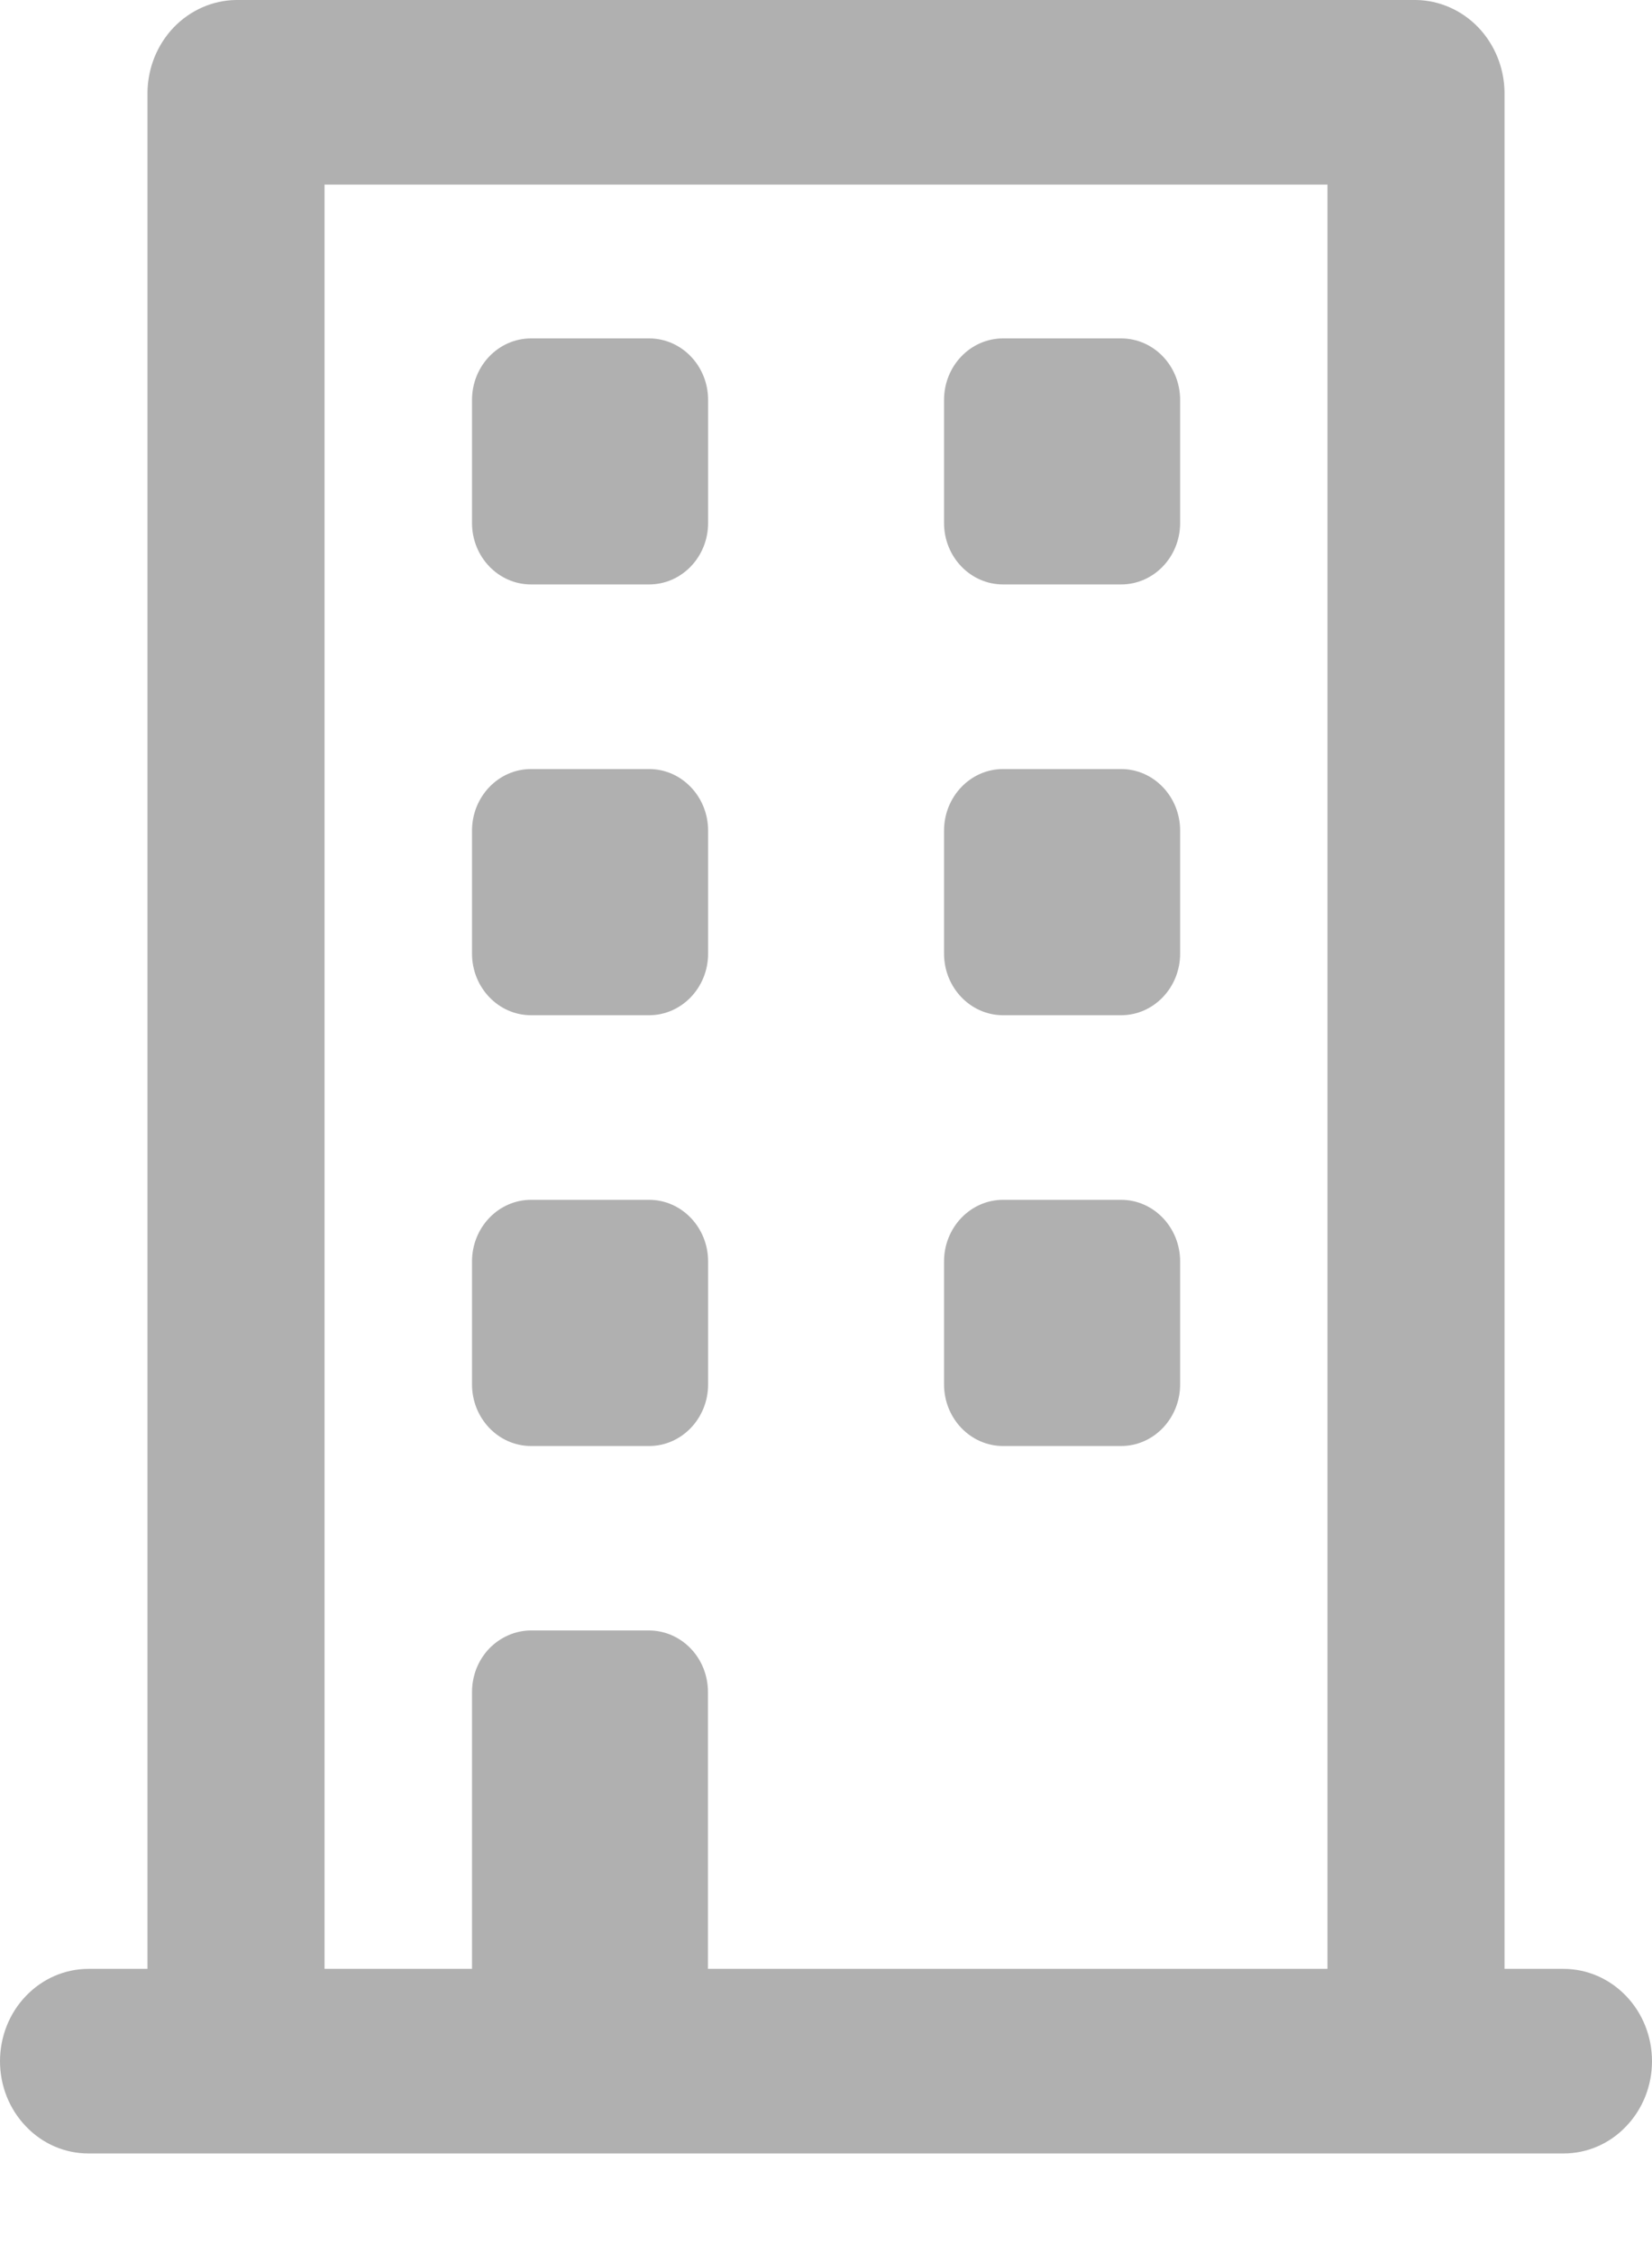
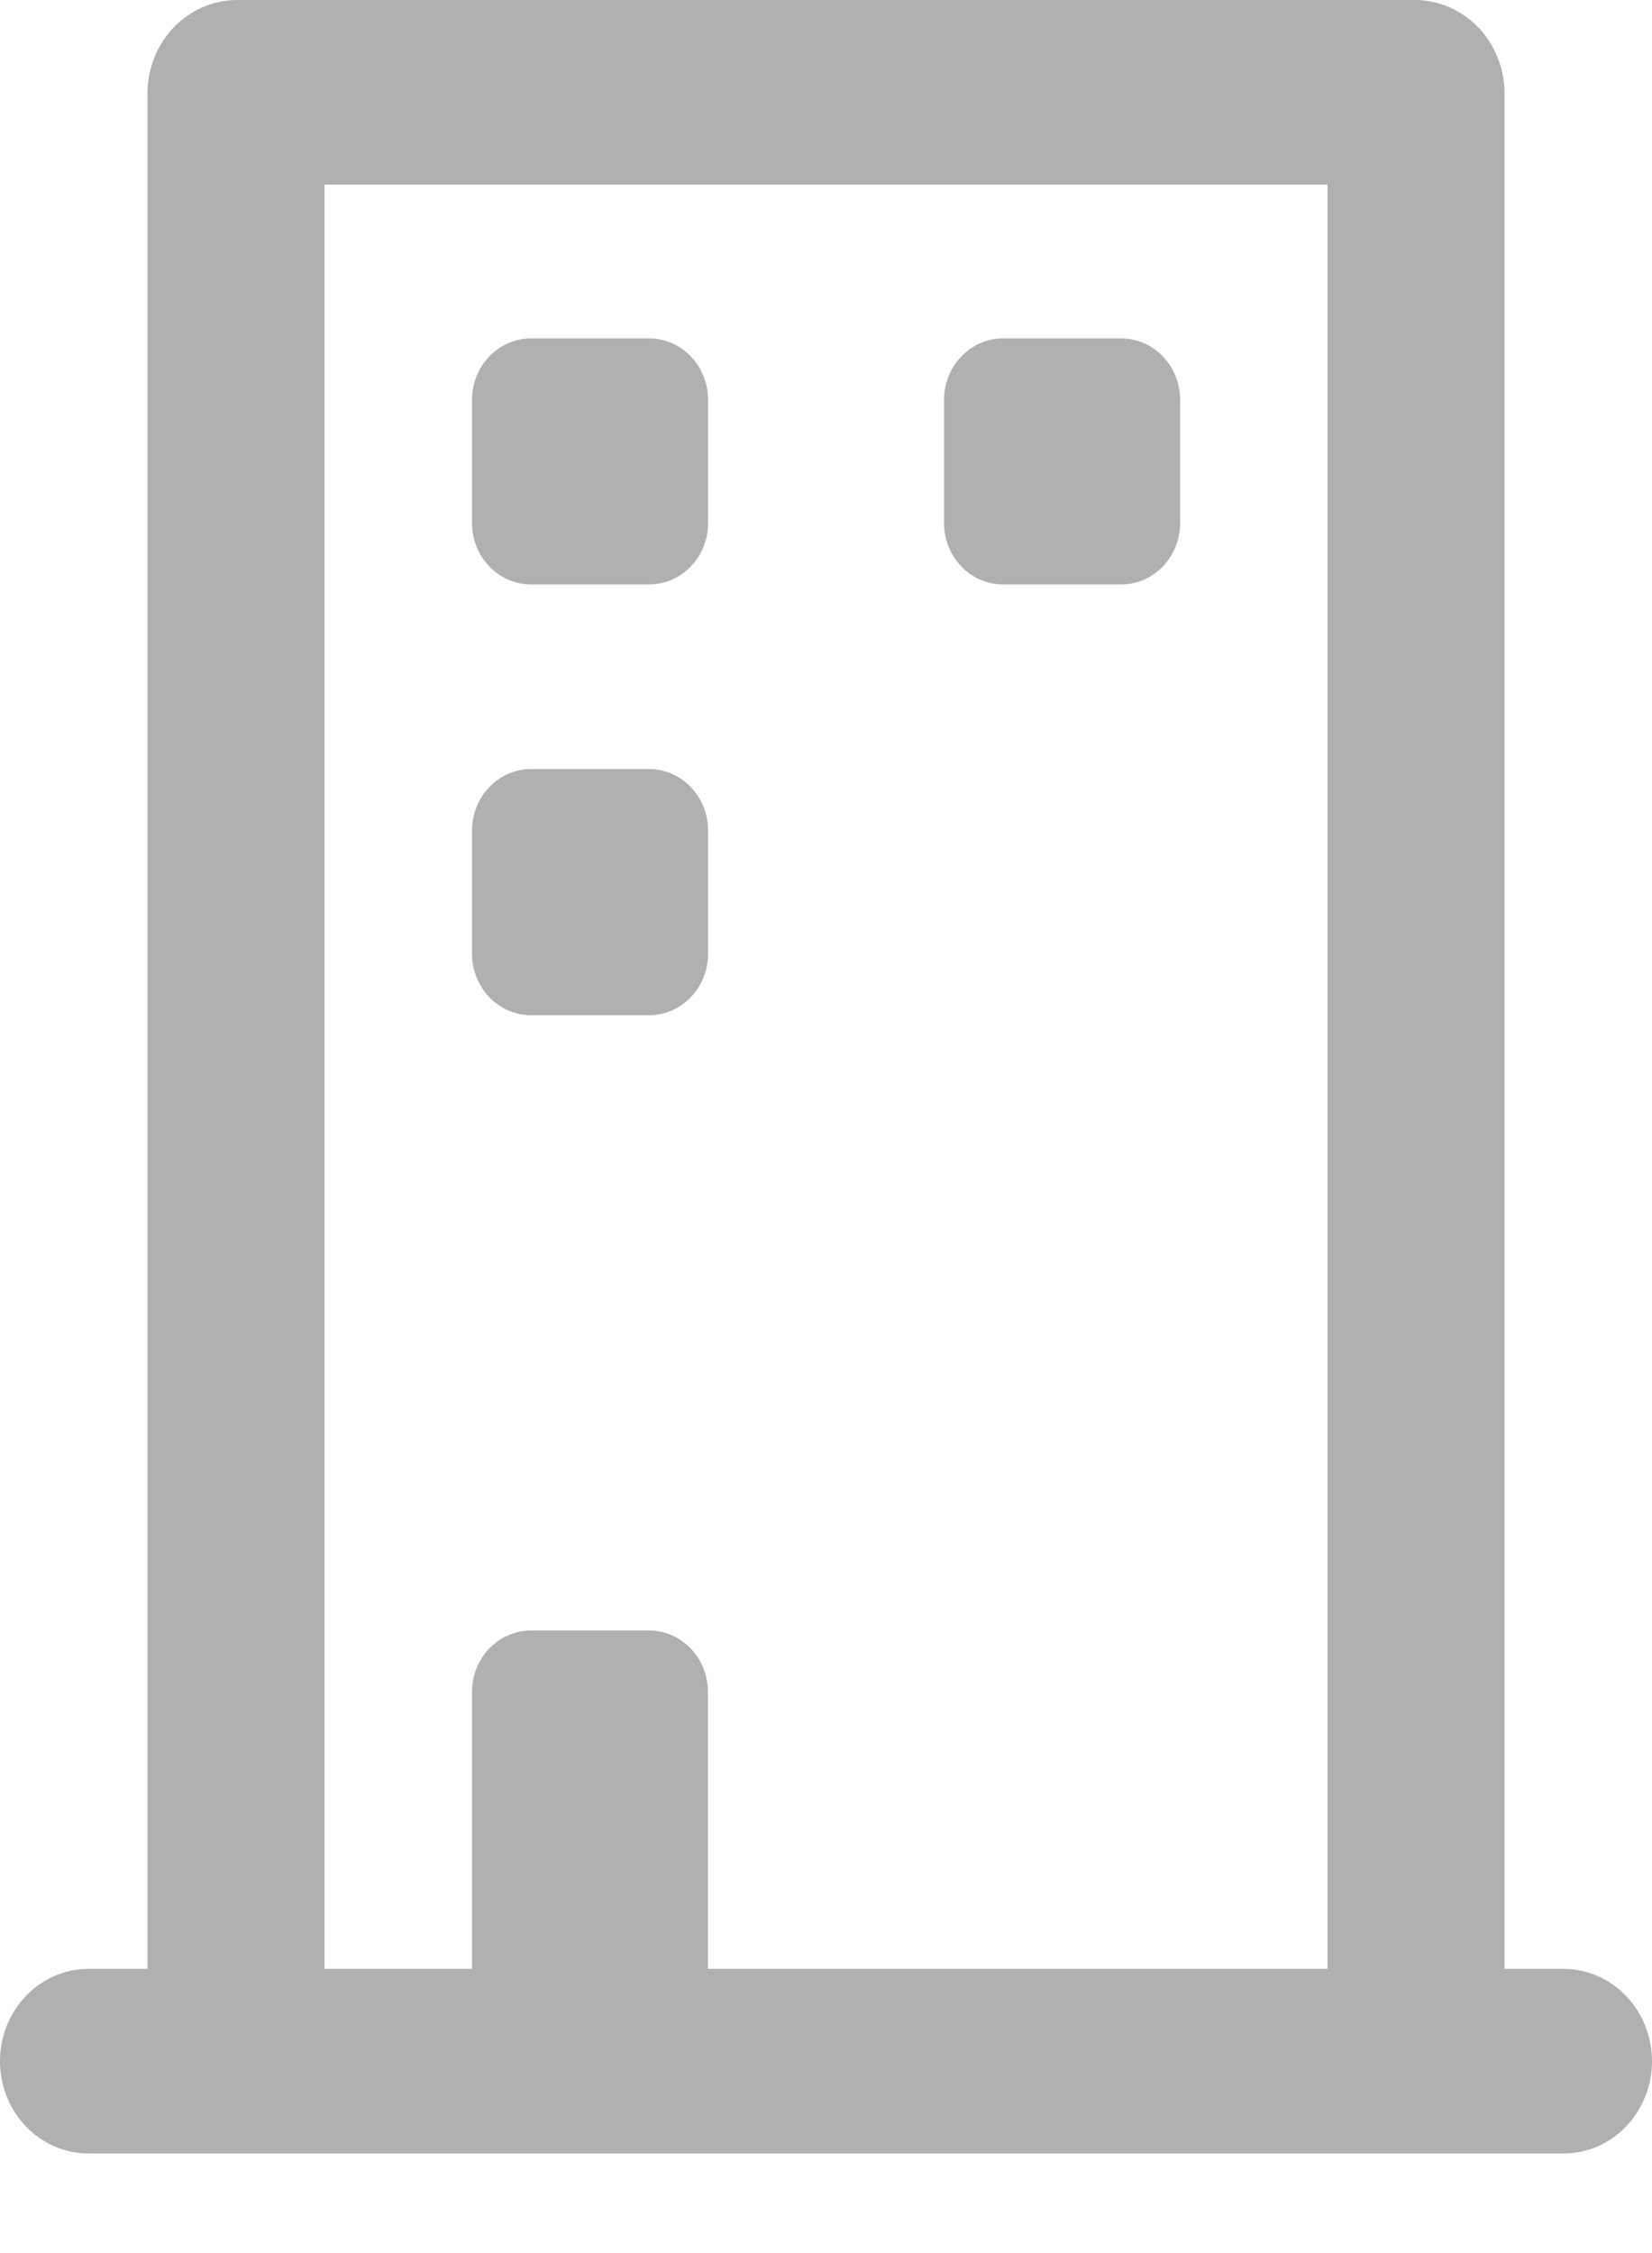
<svg xmlns="http://www.w3.org/2000/svg" width="11" height="15" viewBox="0 0 11 15" fill="none">
  <path d="M4.322 2.253H3.536C3.319 2.253 3.143 2.436 3.143 2.663V3.482C3.143 3.708 3.319 3.891 3.536 3.891H4.322C4.539 3.891 4.715 3.708 4.715 3.482V2.663C4.715 2.436 4.539 2.253 4.322 2.253Z" fill="#B0B0B0" />
  <path d="M7.465 2.253H6.679C6.462 2.253 6.286 2.436 6.286 2.663V3.482C6.286 3.708 6.462 3.891 6.679 3.891H7.465C7.682 3.891 7.858 3.708 7.858 3.482V2.663C7.858 2.436 7.682 2.253 7.465 2.253Z" fill="#B0B0B0" />
  <path d="M4.322 5.12H3.536C3.319 5.12 3.143 5.304 3.143 5.53V6.349C3.143 6.575 3.319 6.759 3.536 6.759H4.322C4.539 6.759 4.715 6.575 4.715 6.349V5.53C4.715 5.304 4.539 5.12 4.322 5.12Z" fill="#B0B0B0" />
-   <path d="M7.465 5.12H6.679C6.462 5.12 6.286 5.304 6.286 5.53V6.349C6.286 6.575 6.462 6.759 6.679 6.759H7.465C7.682 6.759 7.858 6.575 7.858 6.349V5.53C7.858 5.304 7.682 5.12 7.465 5.12Z" fill="#B0B0B0" />
-   <path d="M4.322 7.988H3.536C3.319 7.988 3.143 8.172 3.143 8.398V9.217C3.143 9.443 3.319 9.627 3.536 9.627H4.322C4.539 9.627 4.715 9.443 4.715 9.217V8.398C4.715 8.172 4.539 7.988 4.322 7.988Z" fill="#B0B0B0" />
-   <path d="M7.465 7.988H6.679C6.462 7.988 6.286 8.172 6.286 8.398V9.217C6.286 9.443 6.462 9.627 6.679 9.627H7.465C7.682 9.627 7.858 9.443 7.858 9.217V8.398C7.858 8.172 7.682 7.988 7.465 7.988Z" fill="#B0B0B0" />
  <path d="M10.411 13.108H10.018V0.614C10.016 0.452 9.953 0.297 9.843 0.182C9.733 0.068 9.584 0.002 9.429 0H1.571C1.416 0.002 1.267 0.068 1.157 0.182C1.047 0.297 0.984 0.452 0.982 0.614V13.108H0.589C0.433 13.108 0.283 13.173 0.173 13.288C0.062 13.403 0 13.56 0 13.723C0 13.886 0.062 14.042 0.173 14.157C0.283 14.273 0.433 14.337 0.589 14.337H10.411C10.567 14.337 10.717 14.273 10.827 14.157C10.938 14.042 11 13.886 11 13.723C11 13.56 10.938 13.403 10.827 13.288C10.717 13.173 10.567 13.108 10.411 13.108ZM8.839 13.108H4.714V11.265C4.714 11.156 4.673 11.052 4.599 10.975C4.526 10.899 4.426 10.855 4.321 10.855H3.536C3.432 10.855 3.332 10.899 3.258 10.975C3.184 11.052 3.143 11.156 3.143 11.265V13.108H2.161V1.229H8.839V13.108Z" fill="#B0B0B0" />
</svg>